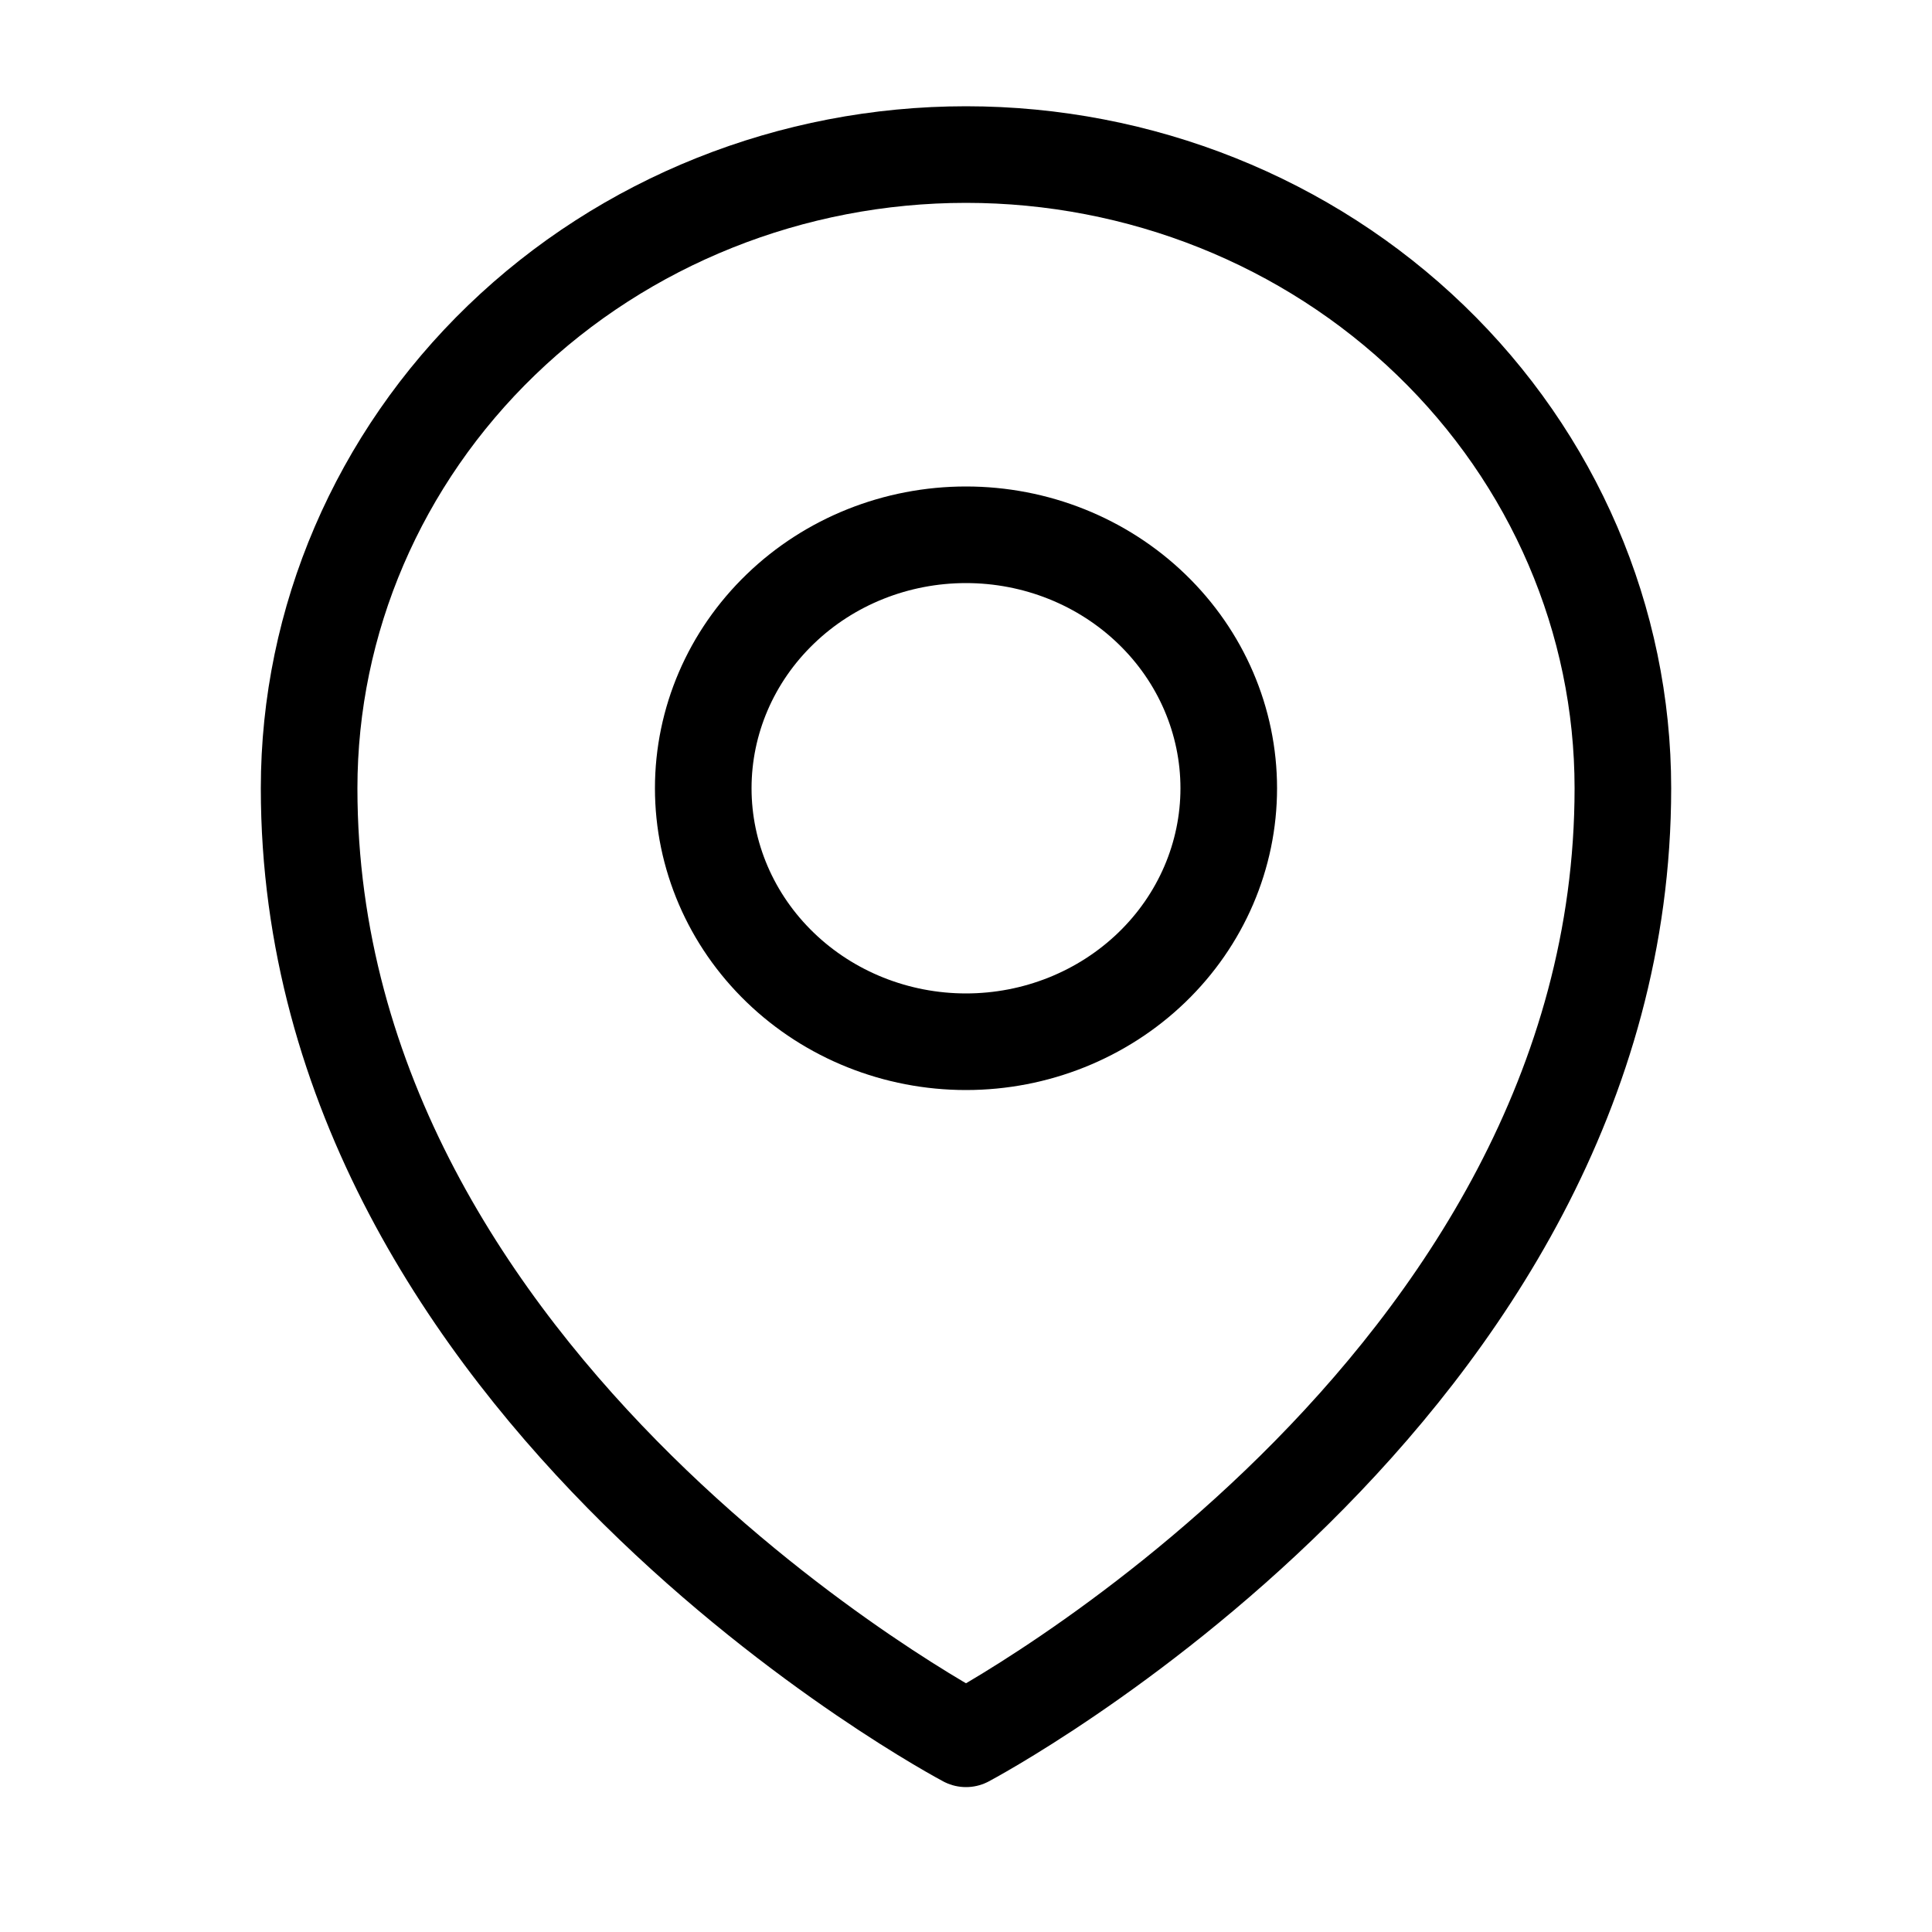
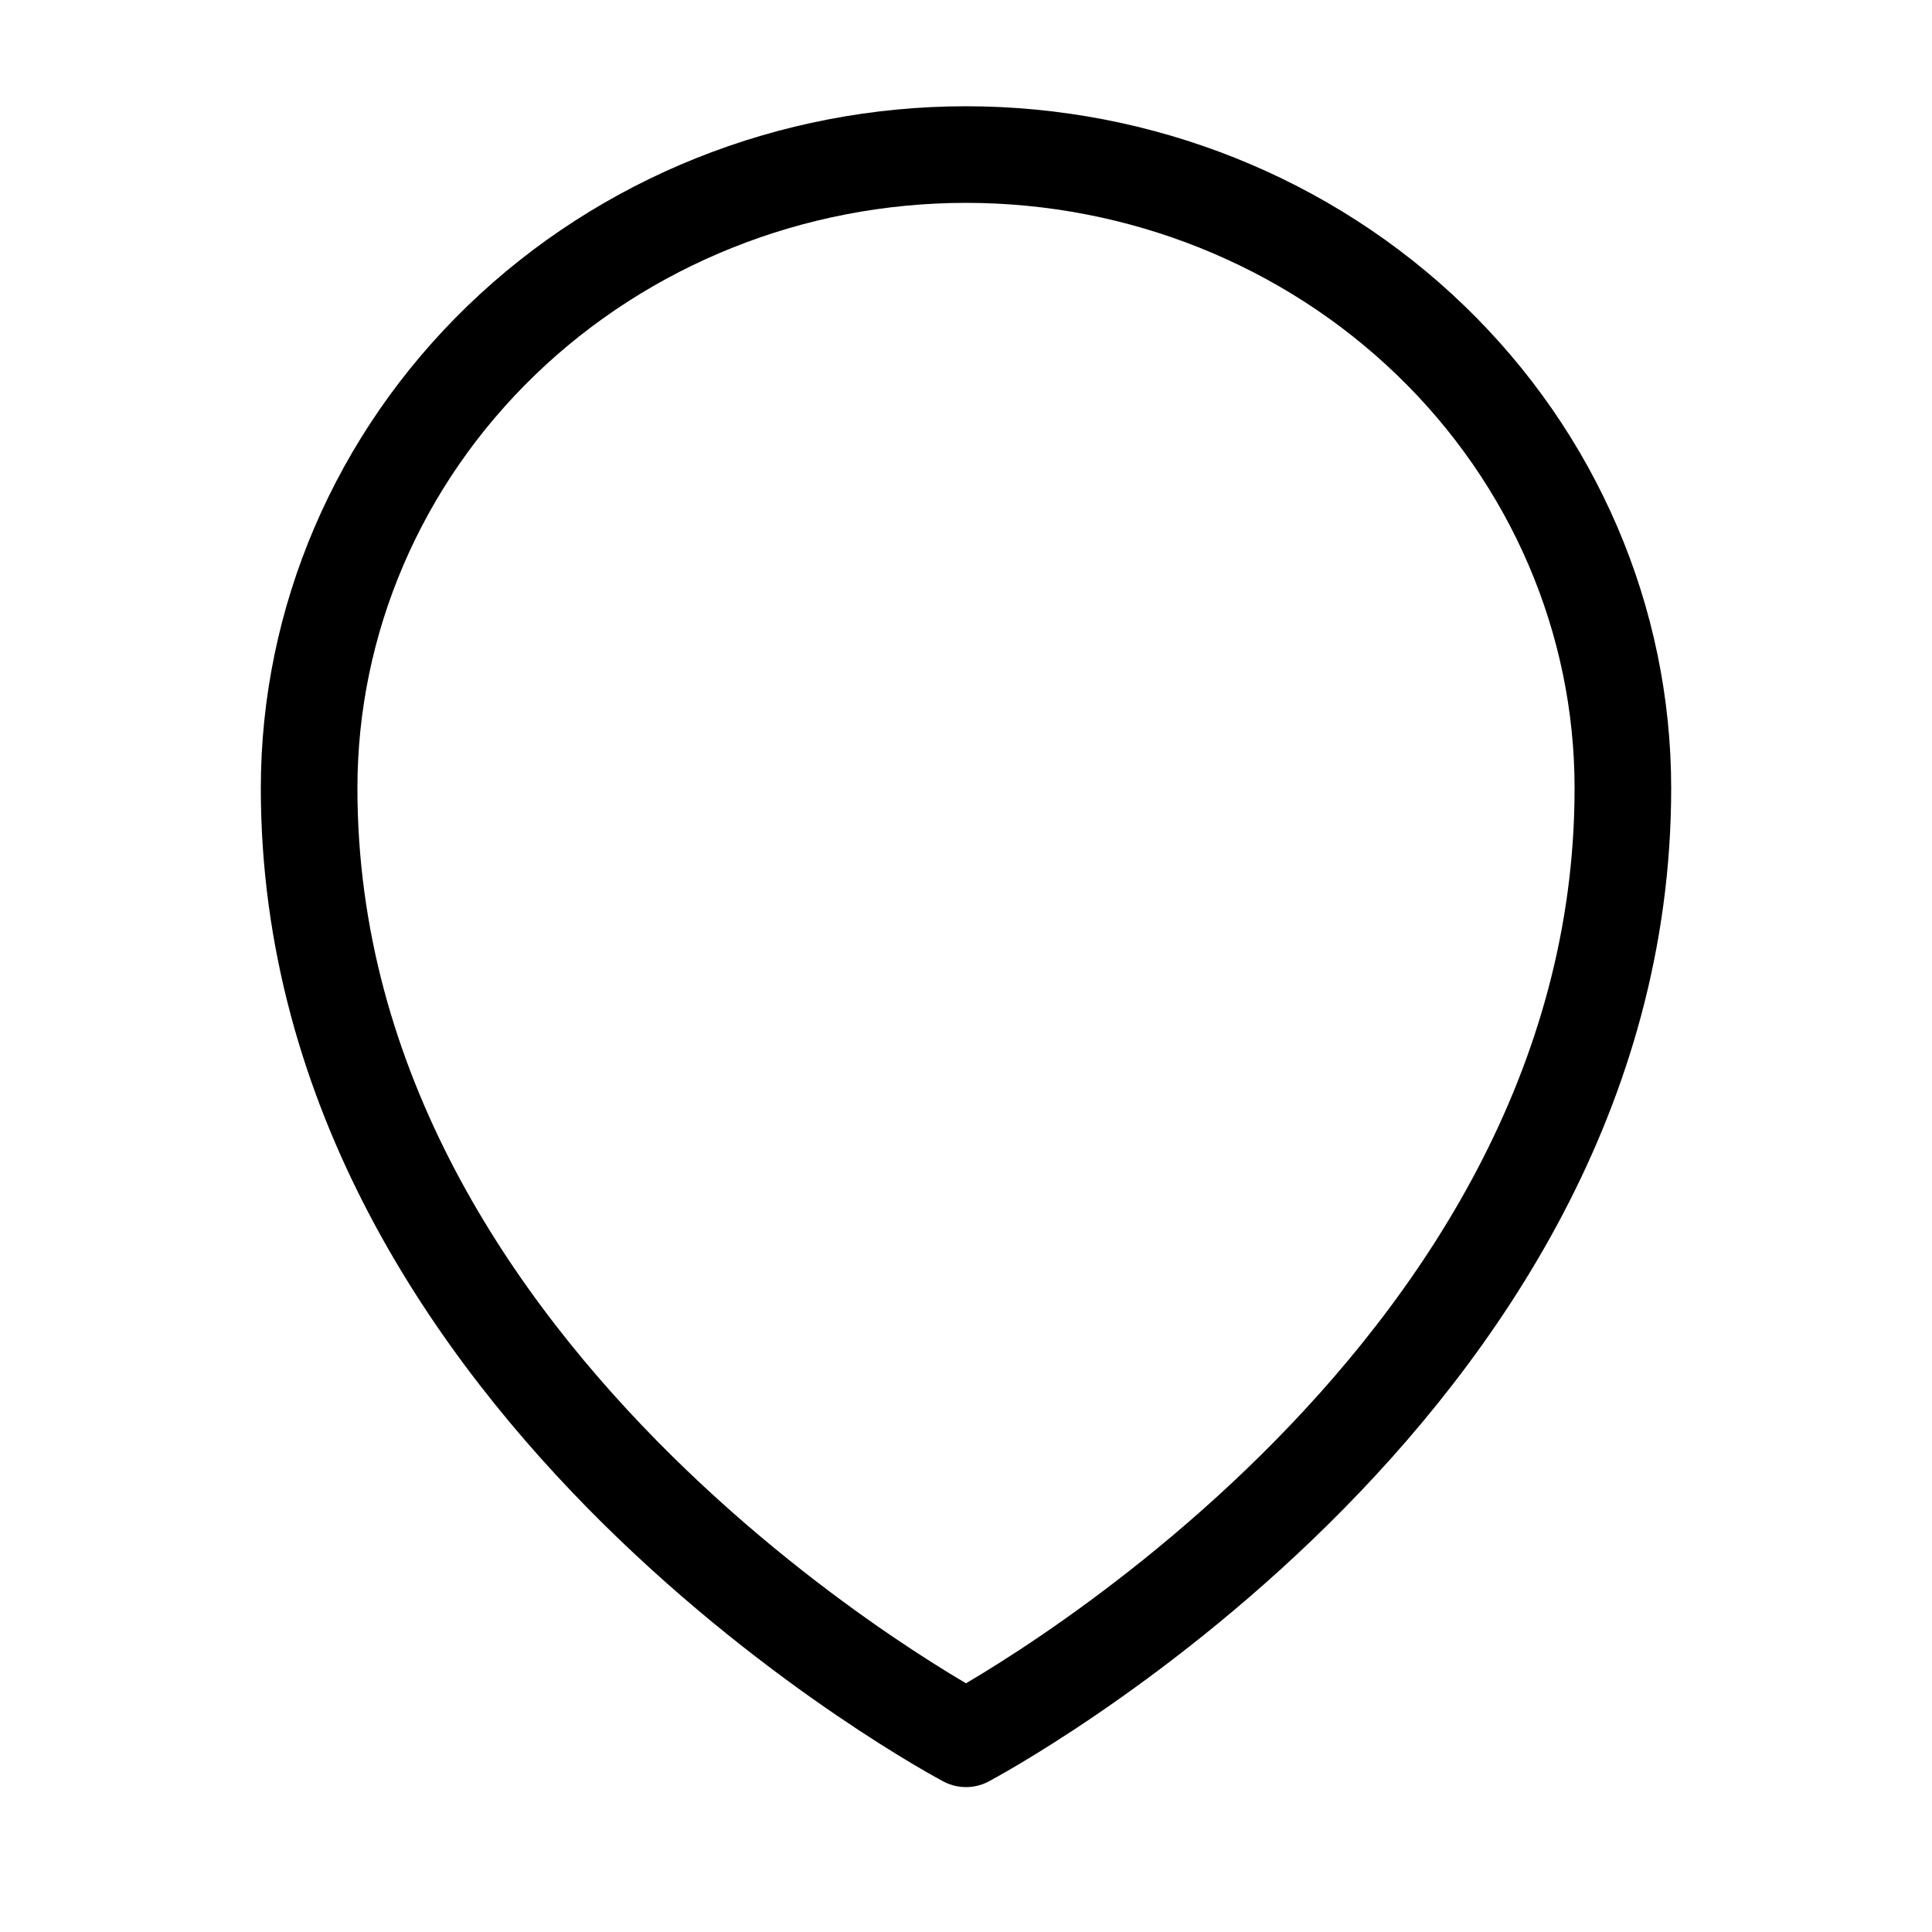
<svg xmlns="http://www.w3.org/2000/svg" width="25" height="25" viewBox="0 0 25 25" fill="none">
-   <path d="M15.9 10.2C15.9 11.07 15.542 11.904 14.904 12.519C14.266 13.134 13.402 13.48 12.5 13.48C11.598 13.48 10.733 13.134 10.096 12.519C9.458 11.904 9.1 11.07 9.1 10.2C9.1 9.33 9.458 8.496 10.096 7.881C10.733 7.265 11.598 6.92 12.5 6.92C13.402 6.92 14.266 7.265 14.904 7.881C15.542 8.496 15.9 9.33 15.9 10.2Z" stroke="black" stroke-width="1.25" stroke-linecap="round" stroke-linejoin="round" />
  <path d="M21 10.2C21 18.009 12.5 22.5 12.5 22.5C12.5 22.5 4 18.009 4 10.2C4 8.025 4.896 5.94 6.49 4.402C8.084 2.864 10.246 2 12.5 2C14.754 2 16.916 2.864 18.51 4.402C20.105 5.94 21 8.025 21 10.2Z" stroke="black" stroke-width="1.25" stroke-linecap="round" stroke-linejoin="round" />
</svg>